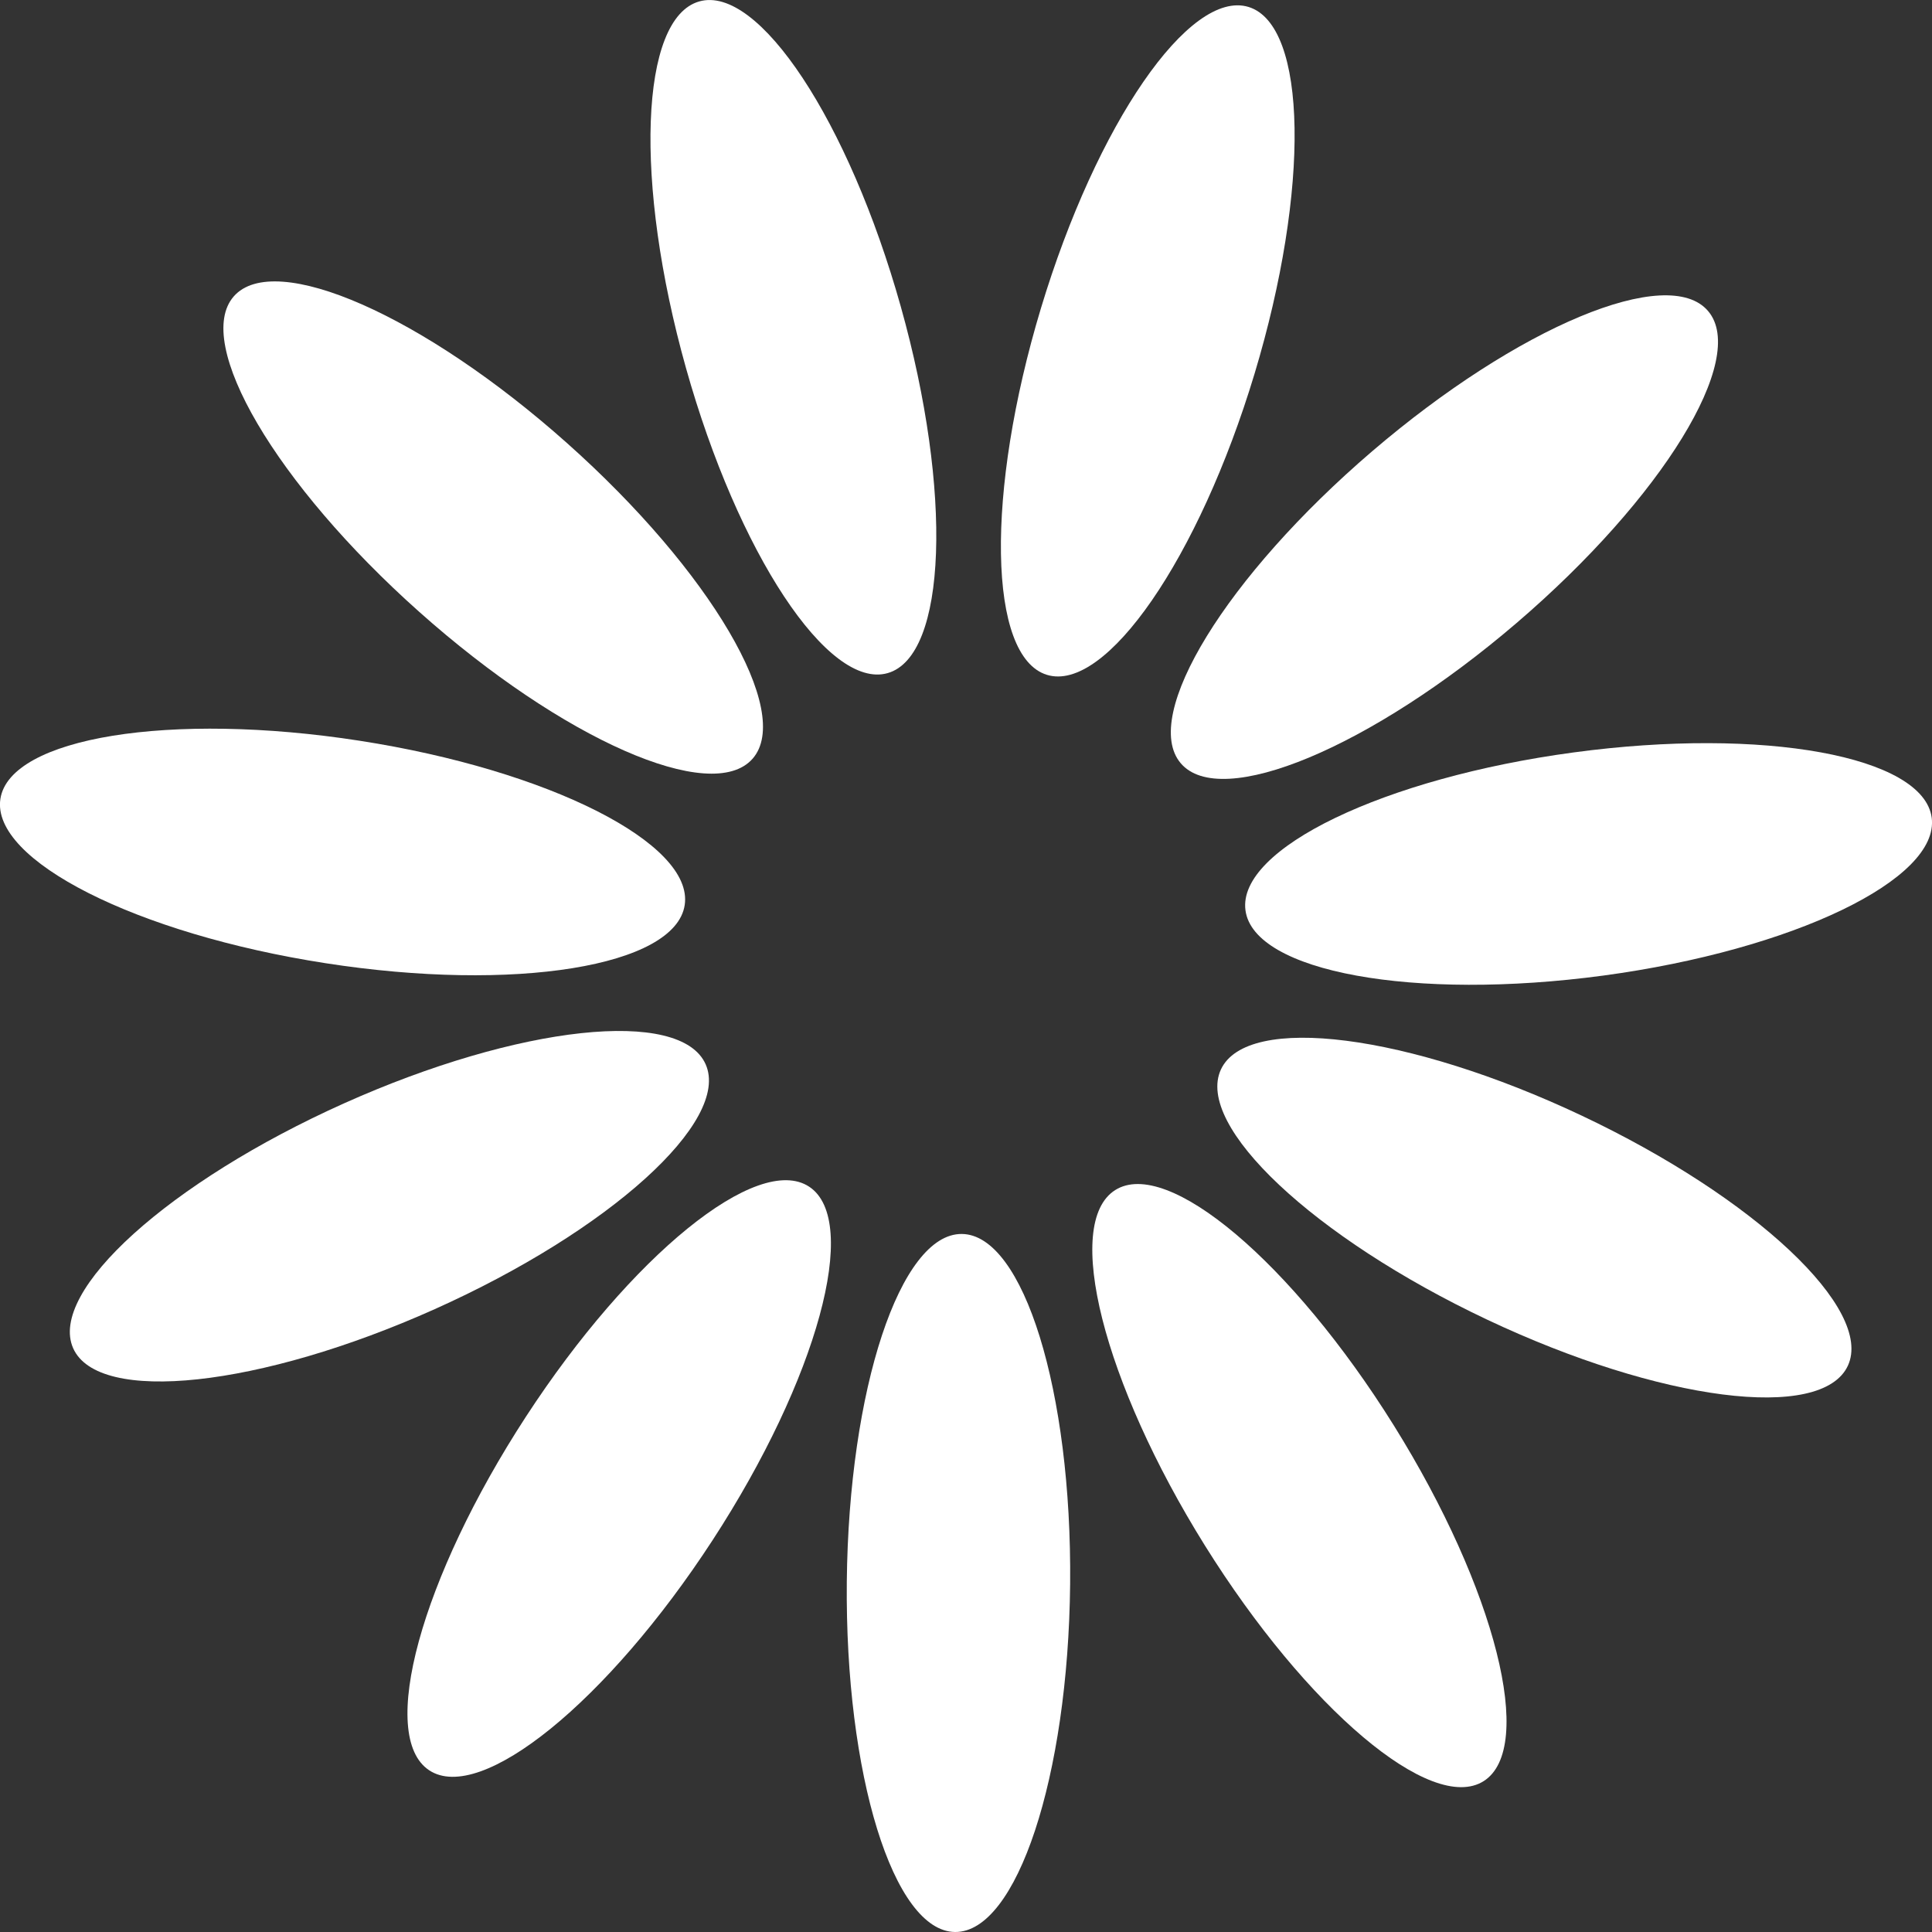
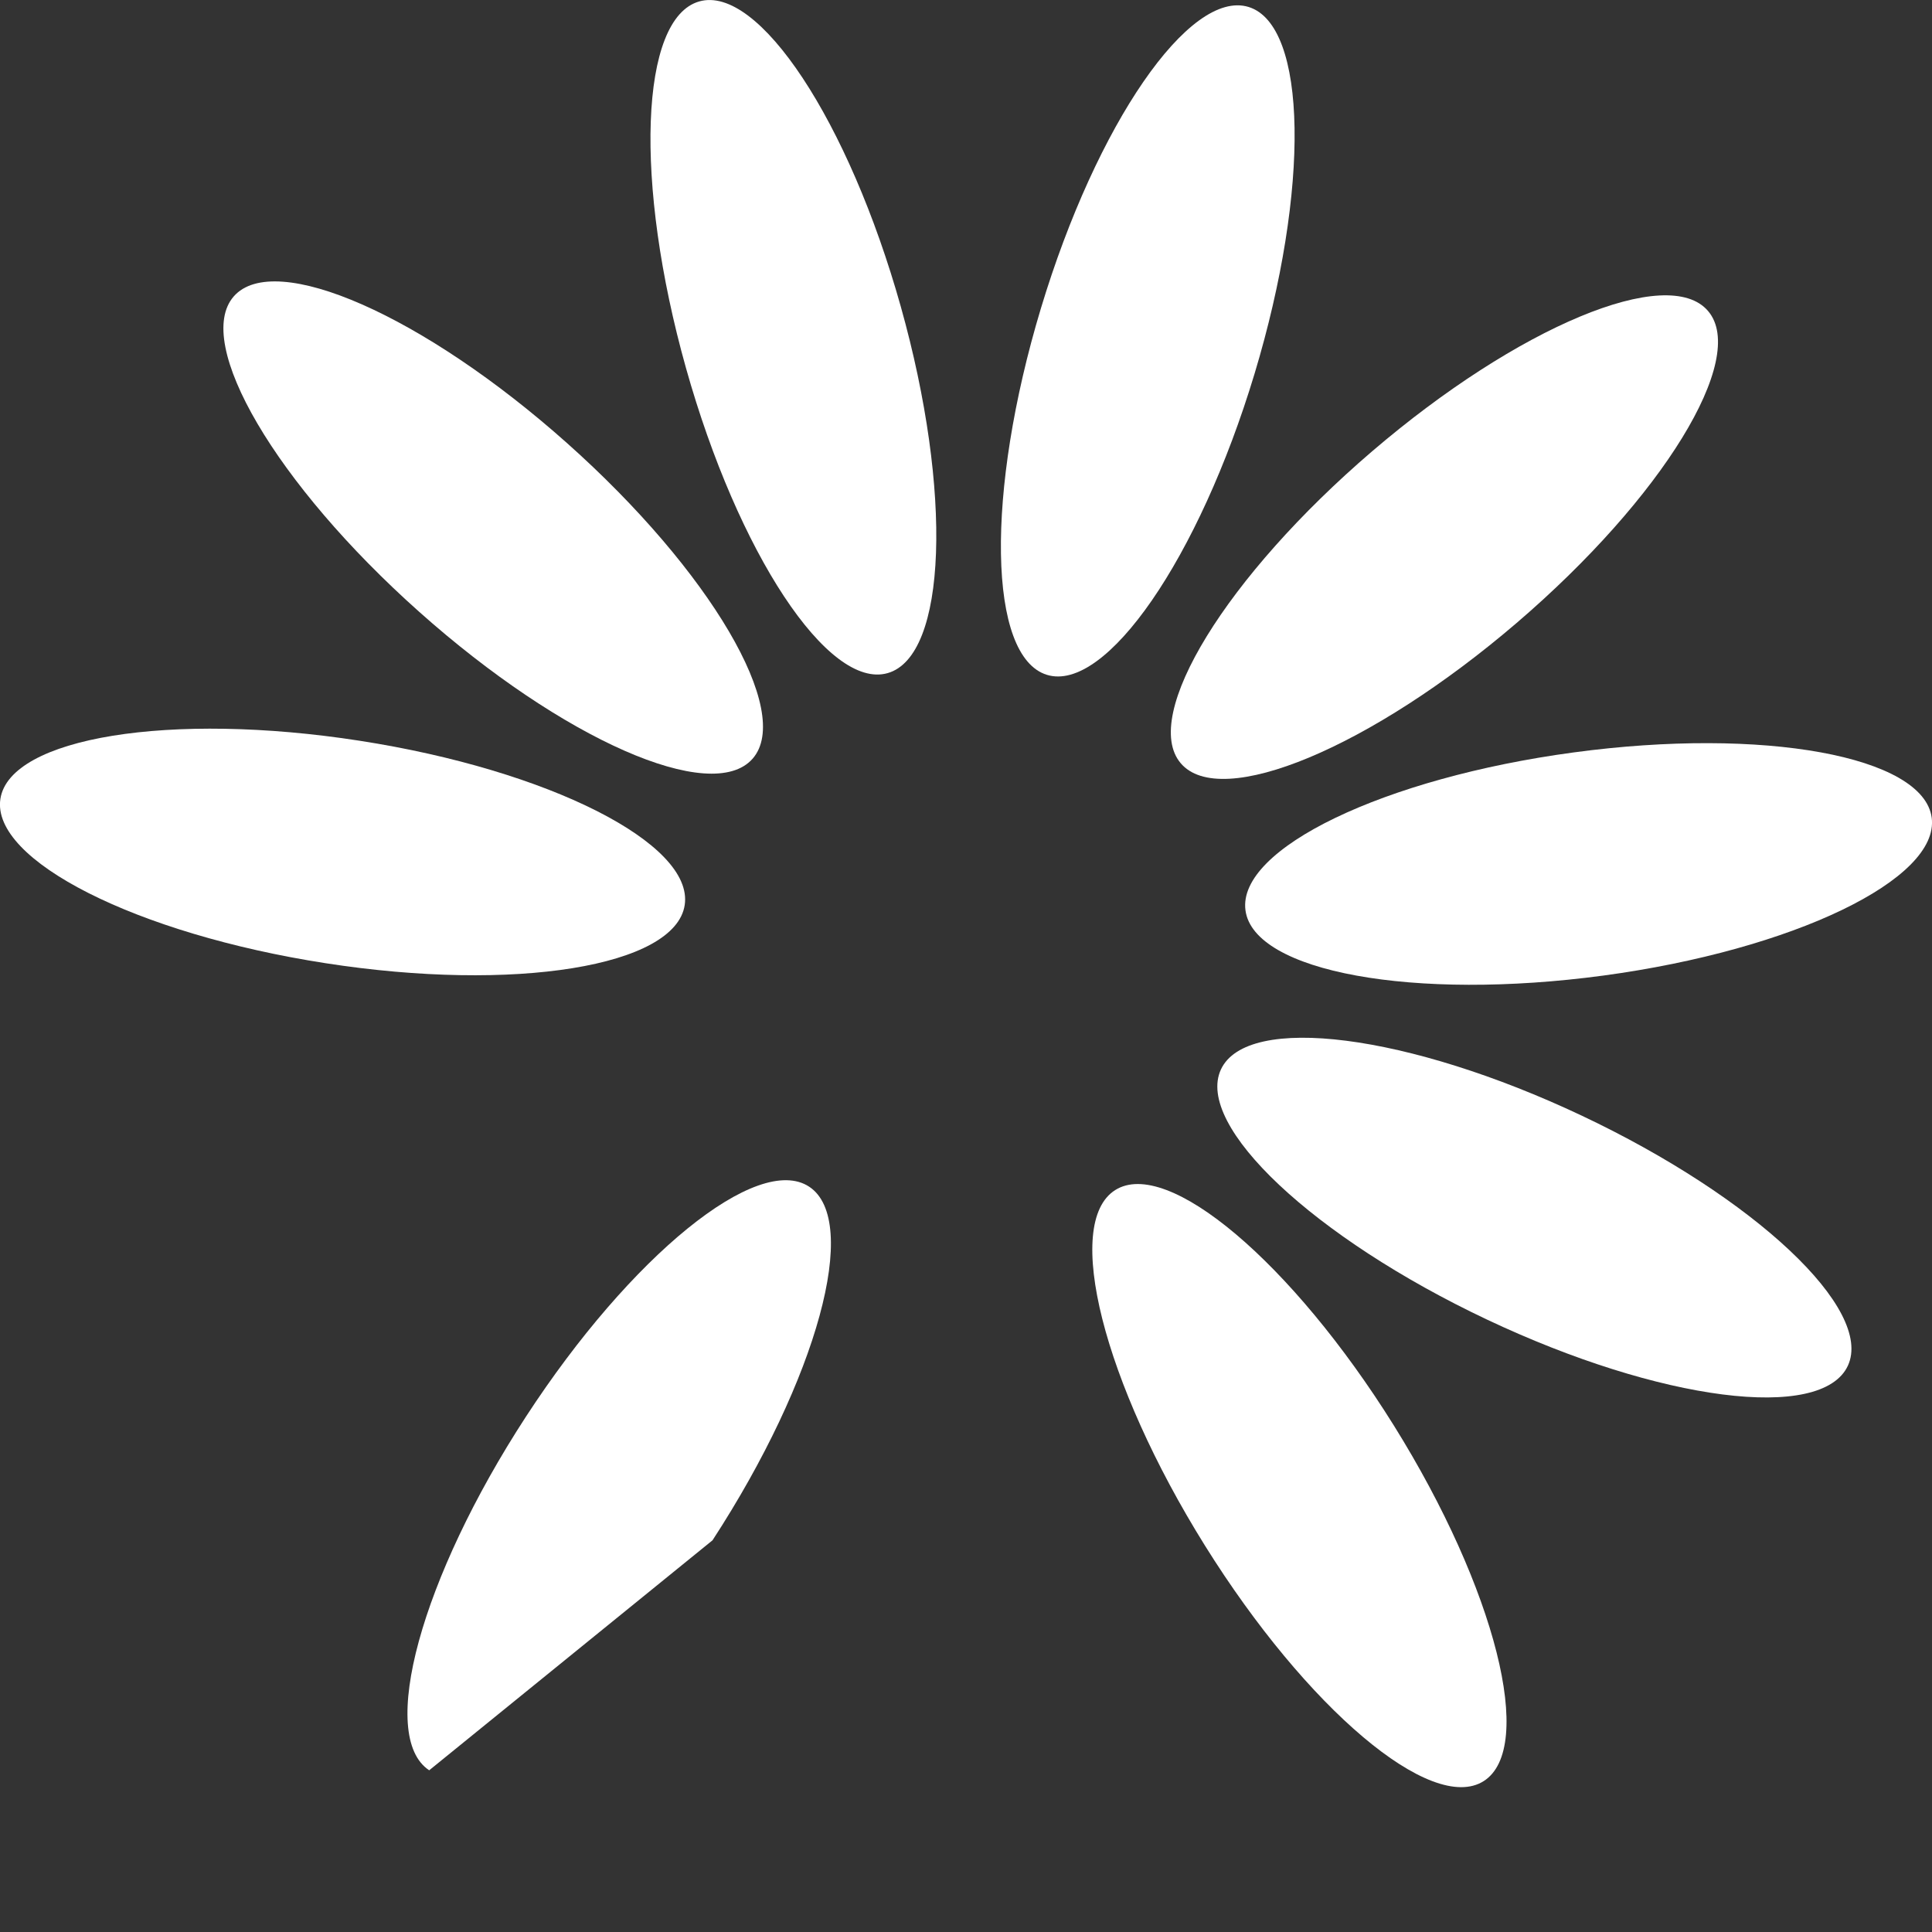
<svg xmlns="http://www.w3.org/2000/svg" width="20" height="20" viewBox="0 0 20 20" fill="none">
  <rect x="0" y="0" width="20" height="20" fill="#333333" stroke="none" />
-   <path d="M11.078 16.398C11.097 14.403 10.595 12.78 9.957 12.774C9.319 12.767 8.786 14.38 8.766 16.375C8.747 18.371 9.249 19.994 9.887 20C10.525 20.006 11.058 18.394 11.078 16.398Z" fill="white" />
-   <path d="M7.376 15.945C8.462 14.277 8.91 12.638 8.377 12.285C7.843 11.932 6.53 12.998 5.444 14.666C4.358 16.334 3.909 17.973 4.443 18.326C4.977 18.679 6.29 17.613 7.376 15.945Z" fill="white" />
-   <path d="M4.501 13.552C6.309 12.741 7.565 11.606 7.305 11.018C7.046 10.43 5.37 10.611 3.561 11.422C1.753 12.233 0.497 13.367 0.757 13.956C1.016 14.543 2.692 14.363 4.501 13.552Z" fill="white" />
+   <path d="M7.376 15.945C8.462 14.277 8.91 12.638 8.377 12.285C7.843 11.932 6.53 12.998 5.444 14.666C4.358 16.334 3.909 17.973 4.443 18.326Z" fill="white" />
  <path d="M7.088 9.369C7.185 8.733 5.678 7.971 3.722 7.668C1.766 7.364 0.102 7.634 0.004 8.27C-0.093 8.906 1.414 9.668 3.37 9.971C5.327 10.275 6.991 10.005 7.088 9.369Z" fill="white" />
  <path d="M7.791 7.854C8.213 7.372 7.354 5.909 5.871 4.588C4.388 3.266 2.843 2.586 2.42 3.068C1.998 3.55 2.857 5.013 4.34 6.334C5.823 7.656 7.368 8.336 7.791 7.854Z" fill="white" />
  <path d="M9.189 6.968C9.803 6.793 9.864 5.094 9.325 3.174C8.786 1.254 7.852 -0.161 7.238 0.015C6.623 0.19 6.562 1.889 7.101 3.809C7.64 5.729 8.575 7.144 9.189 6.968Z" fill="white" />
  <path d="M12.987 3.869C13.563 1.959 13.536 0.26 12.925 0.072C12.314 -0.115 11.352 1.281 10.776 3.19C10.2 5.099 10.227 6.799 10.838 6.986C11.448 7.173 12.411 5.778 12.987 3.869Z" fill="white" />
  <path d="M15.701 6.448C17.209 5.156 18.097 3.711 17.683 3.221C17.27 2.73 15.713 3.38 14.204 4.672C12.696 5.964 11.808 7.409 12.222 7.9C12.635 8.39 14.193 7.74 15.701 6.448Z" fill="white" />
  <path d="M16.598 10.099C18.56 9.834 20.081 9.102 19.997 8.465C19.912 7.827 18.253 7.524 16.291 7.789C14.33 8.053 12.808 8.785 12.893 9.423C12.977 10.061 14.636 10.363 16.598 10.099Z" fill="white" />
  <path d="M19.129 14.138C19.399 13.555 18.166 12.396 16.374 11.549C14.582 10.702 12.91 10.488 12.639 11.071C12.368 11.654 13.601 12.813 15.393 13.66C17.185 14.507 18.858 14.721 19.129 14.138Z" fill="white" />
  <path d="M15.359 18.438C15.899 18.095 15.483 16.448 14.43 14.758C13.376 13.069 12.084 11.977 11.544 12.32C11.004 12.662 11.42 14.31 12.473 15.999C13.527 17.688 14.819 18.78 15.359 18.438Z" fill="white" />
</svg>